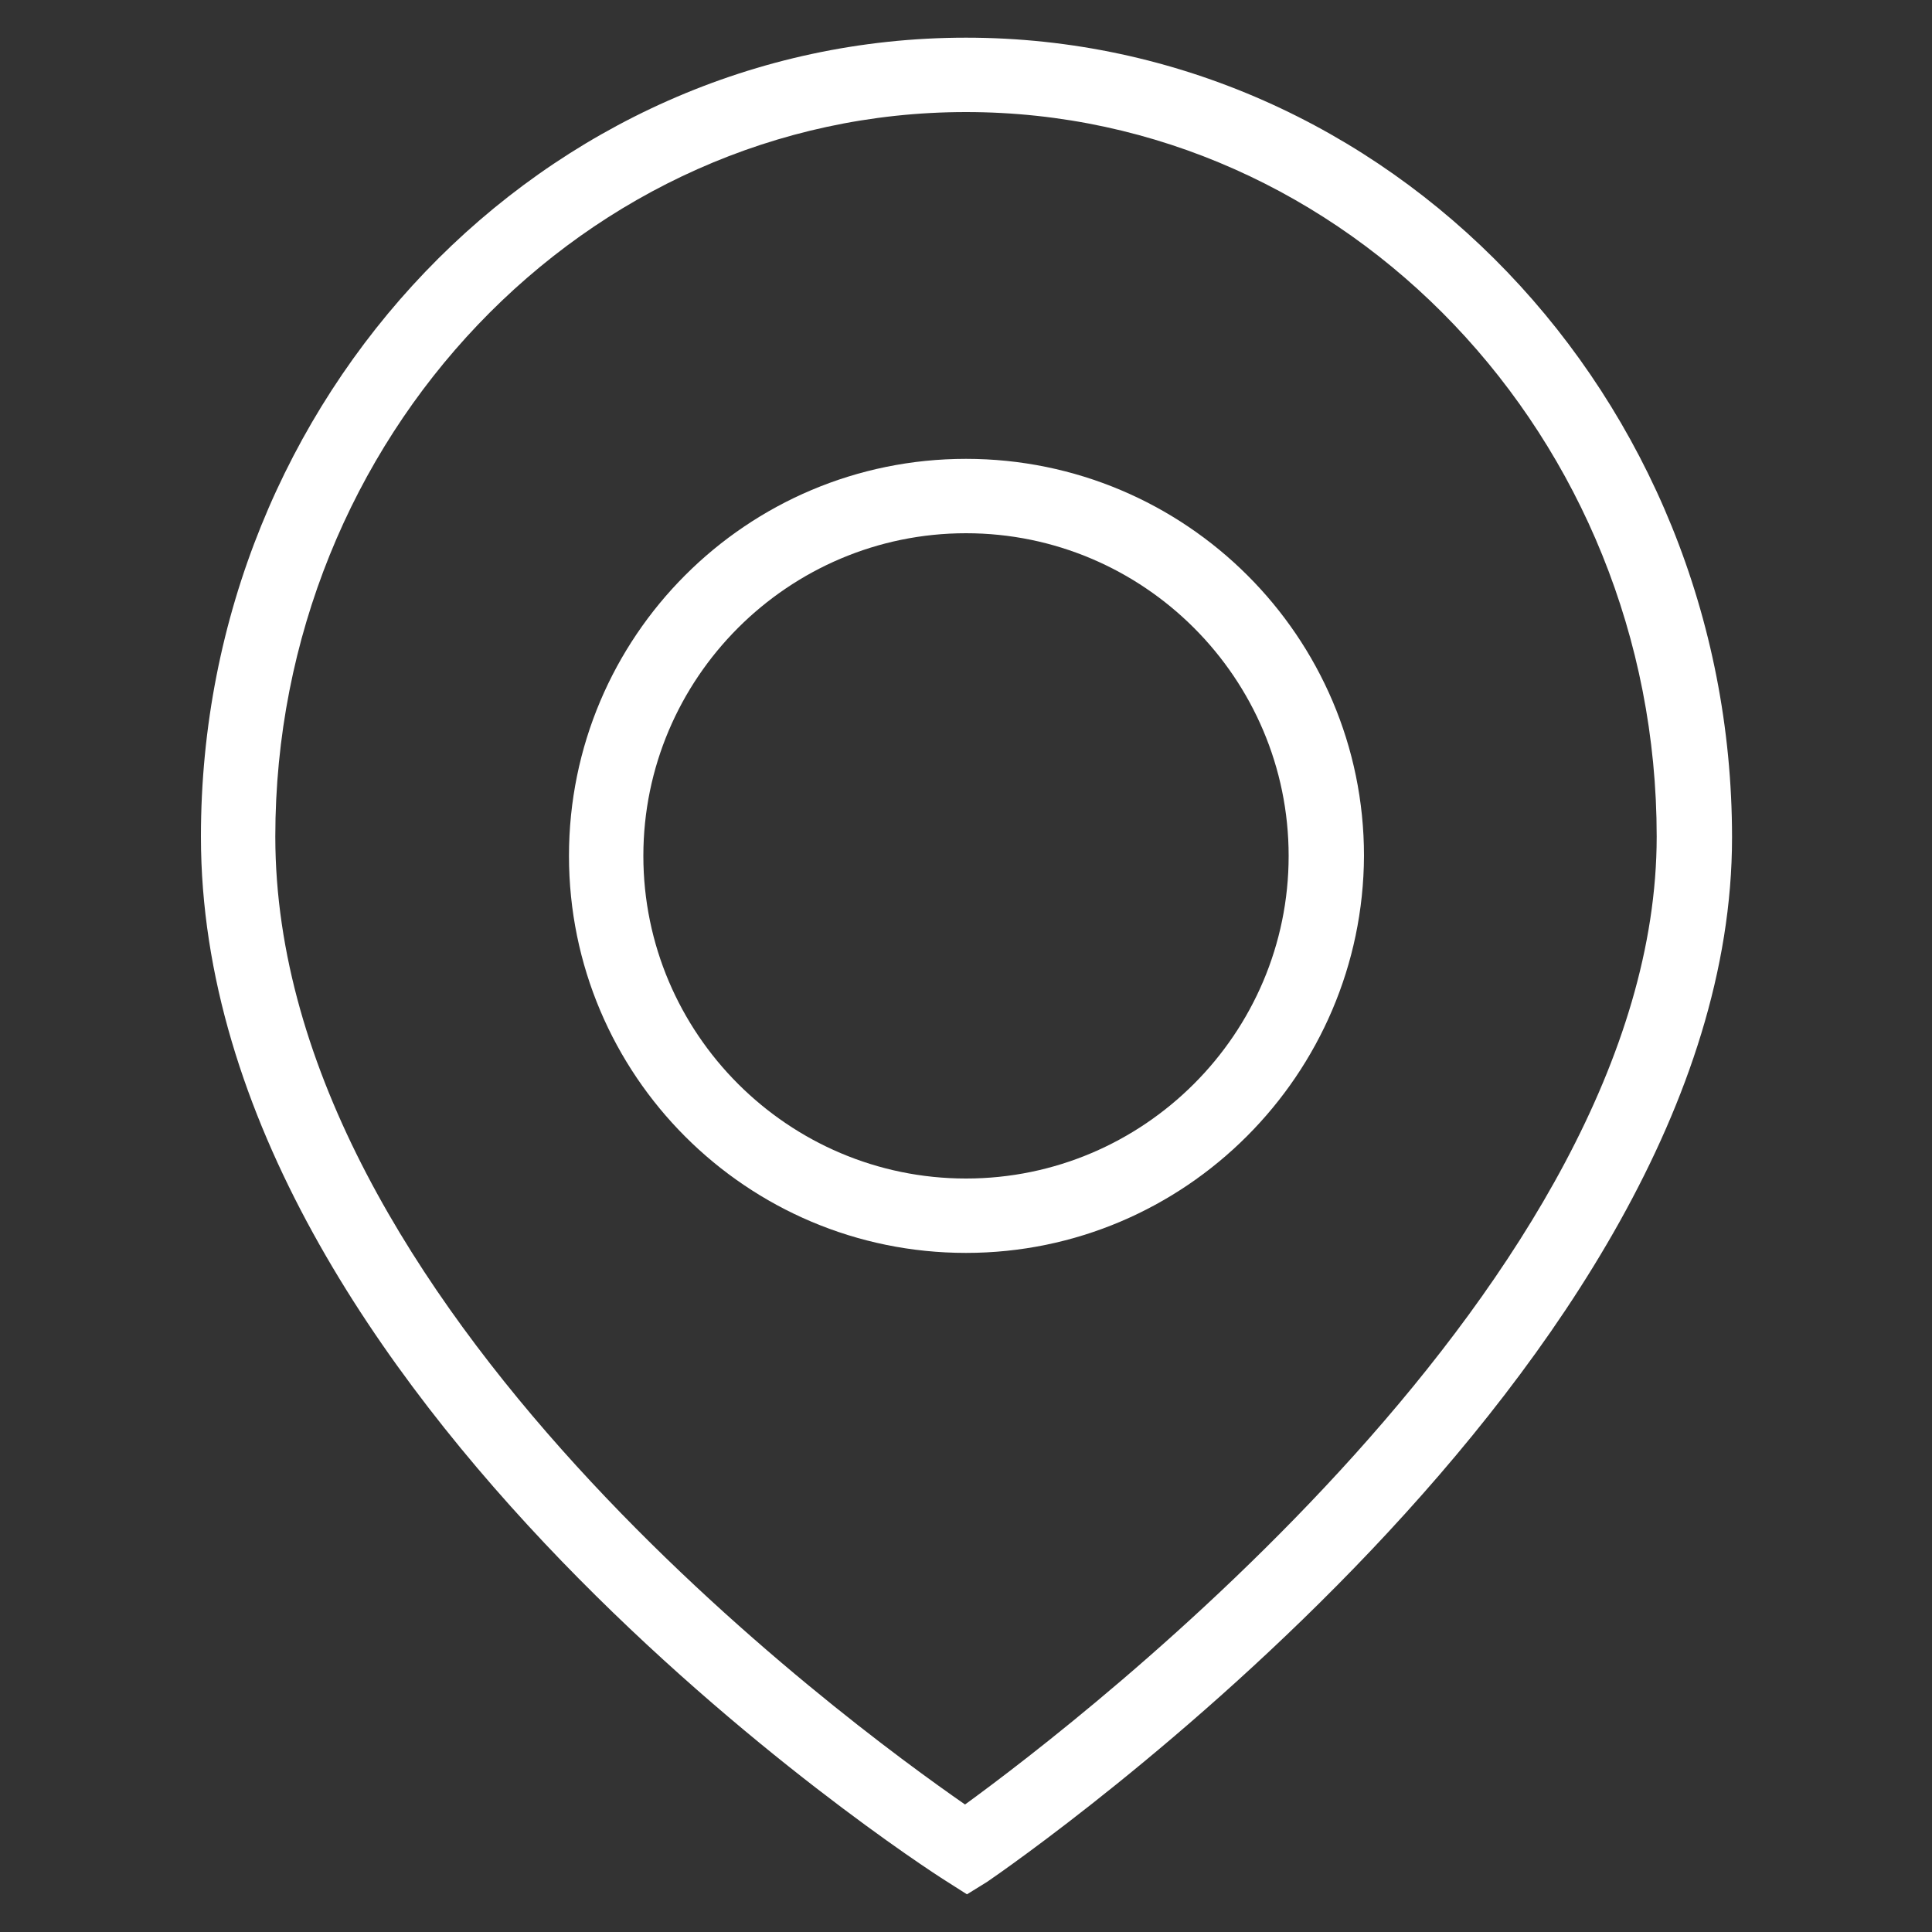
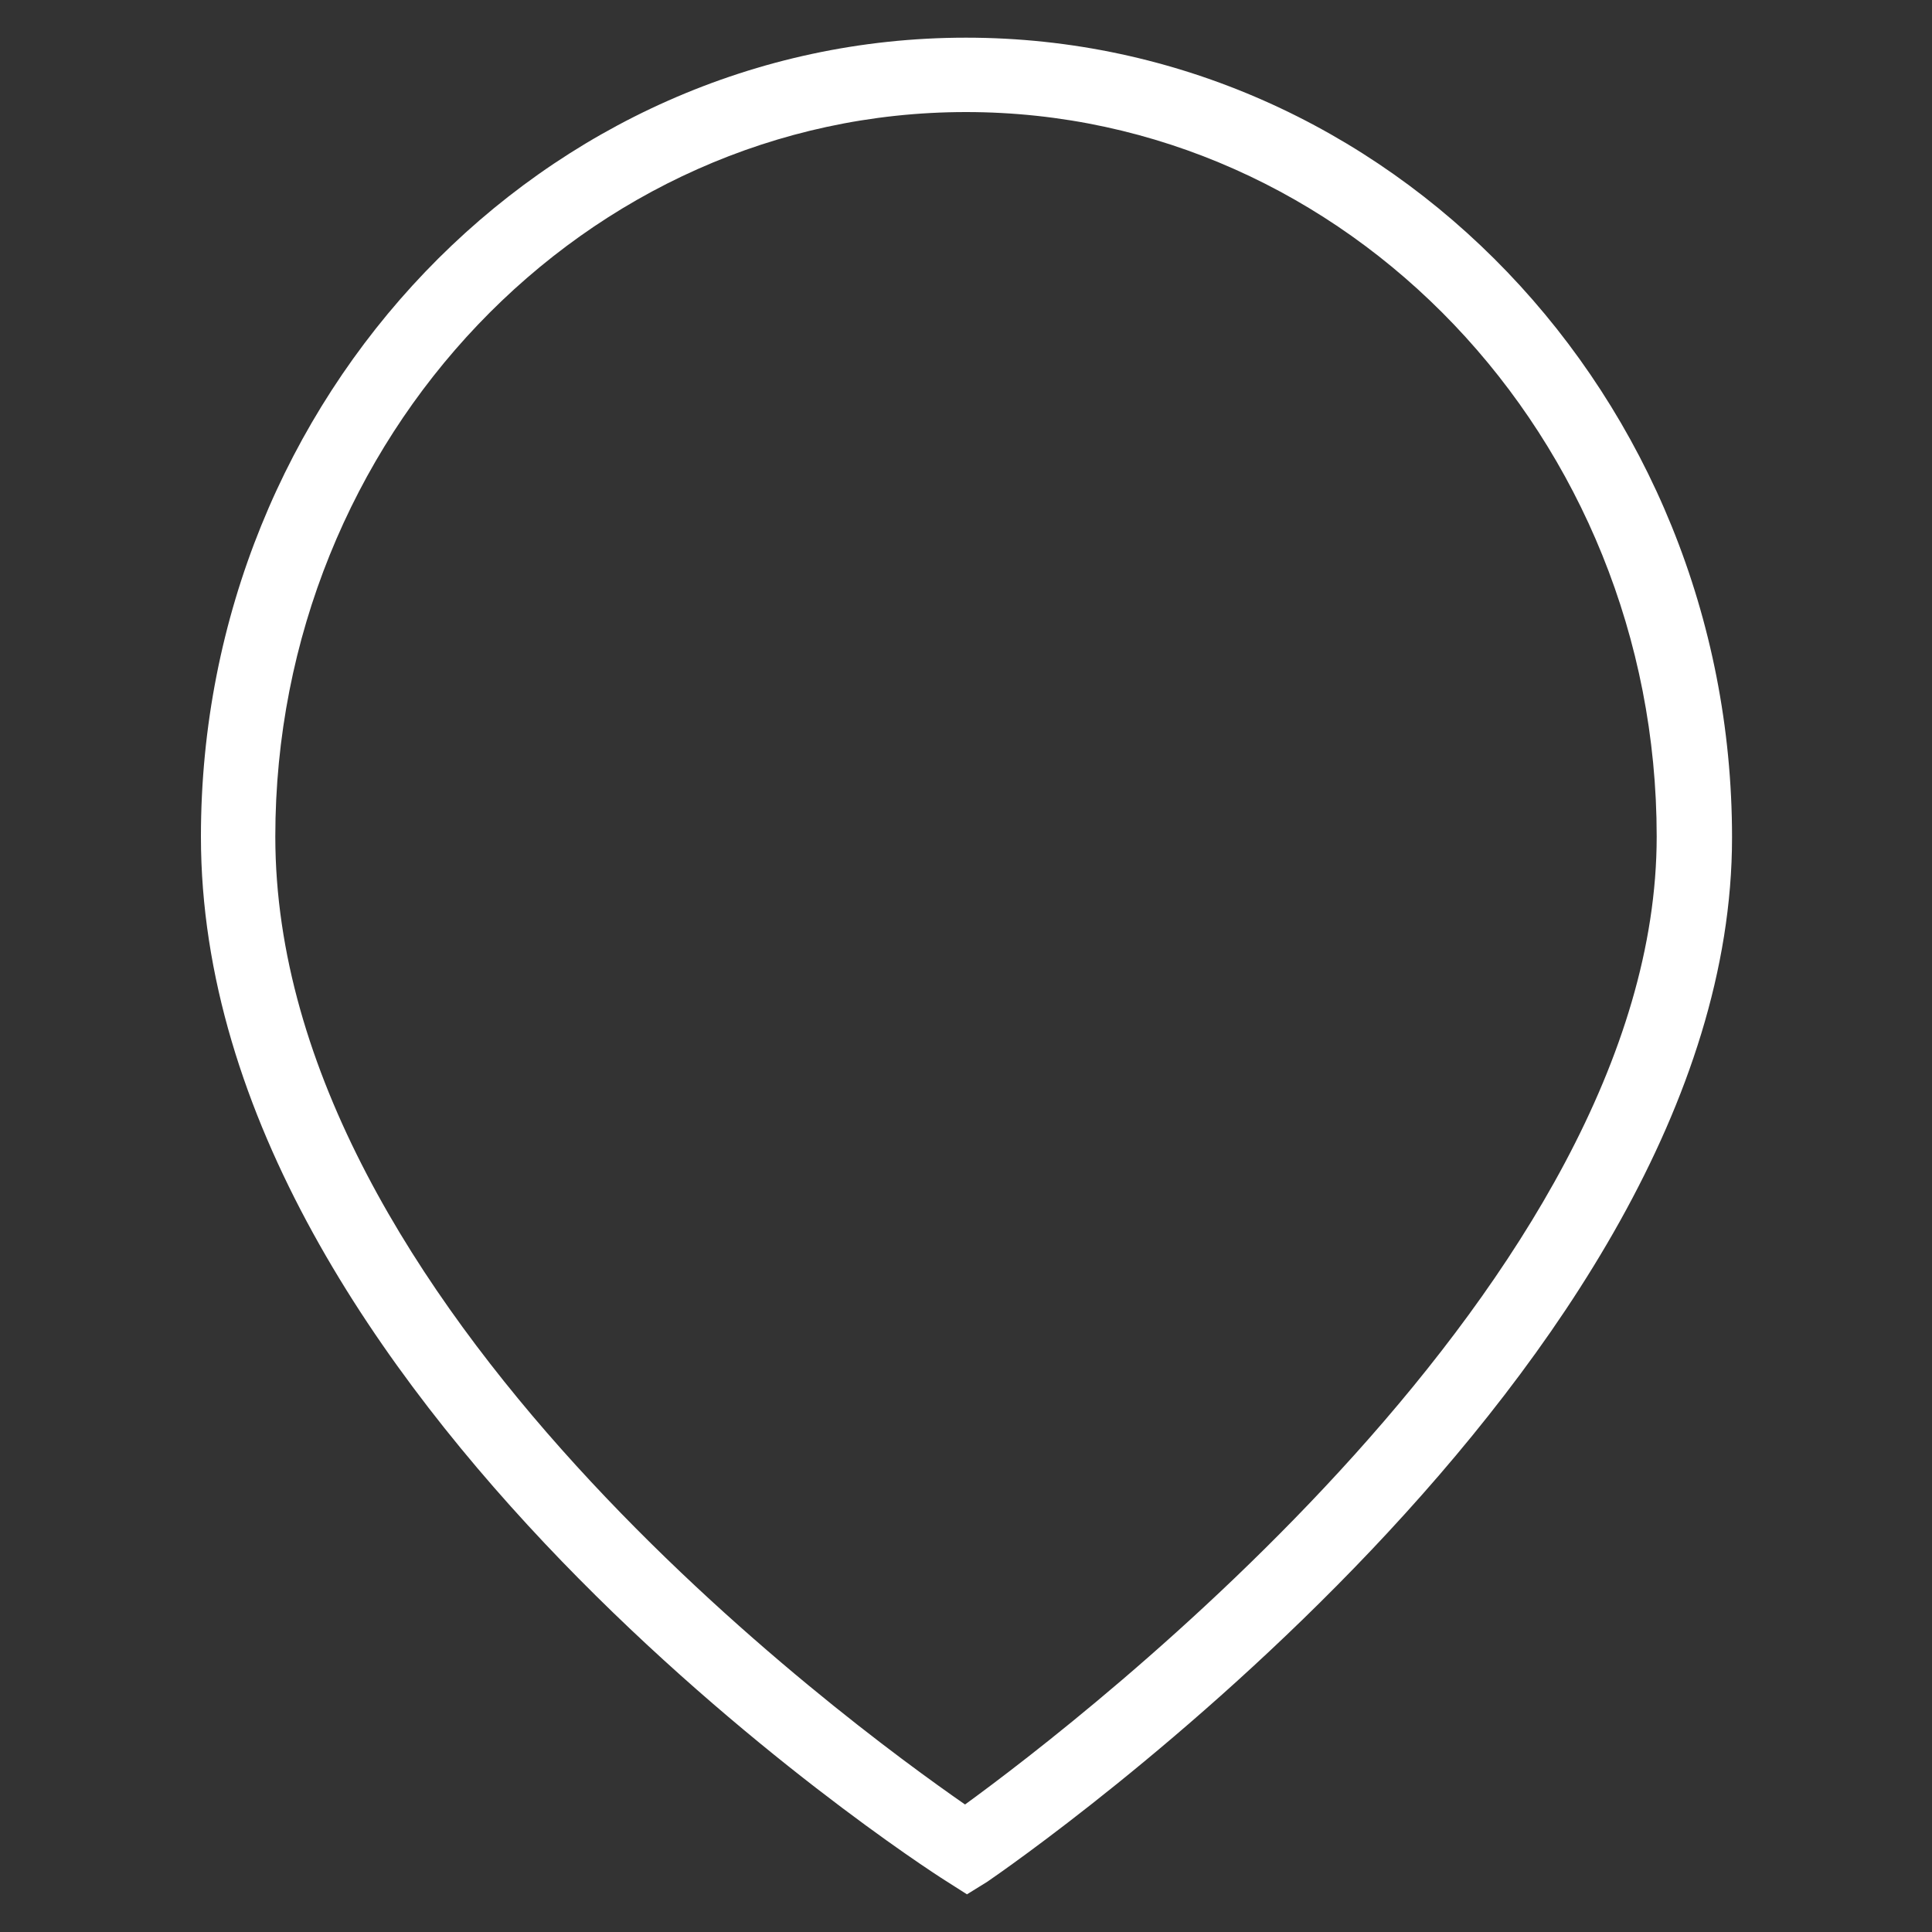
<svg xmlns="http://www.w3.org/2000/svg" version="1.1" x="0px" y="0px" viewBox="0 0 200 200" style="enable-background:new 0 0 200 200;" xml:space="preserve">
  <rect x="0" y="0" width="200" height="200" fill="#333333" stroke="none" />
  <style type="text/css">
	.st0{fill:#FFFFFF;}
</style>
  <g id="Calque_1">
</g>
  <g id="Mode_Isolation">
    <g id="XMLID_138_">
      <g id="XMLID_53_">
        <path id="XMLID_57_" class="st0" d="M100.1,196.1l-2.2-1.4c-3.2-2-77.1-50.2-77.1-108.1C20.8,41,56.3,3.9,100,3.9     c43.7,0,79.3,37.1,79.3,82.8c0,54.8-73.9,105.9-77.1,108.1L100.1,196.1z M100,11.6c-39.4,0-71.5,33.7-71.5,75     c0,48.5,59.3,91.8,71.4,100.2c12.1-8.8,71.6-54.4,71.6-100.2C171.5,45.3,139.4,11.6,100,11.6z" />
-         <path id="XMLID_54_" class="st0" d="M100,129.7c-22.7,0-41.1-18.4-41.1-41.1c0-22.7,18.4-41.1,41.1-41.1     c22.7,0,41.2,18.4,41.2,41.1C141.1,111.2,122.7,129.7,100,129.7z M100,55.2c-18.4,0-33.4,15-33.4,33.4s15,33.4,33.4,33.4     c18.4,0,33.4-15,33.4-33.4S118.4,55.2,100,55.2z" />
      </g>
    </g>
  </g>
</svg>